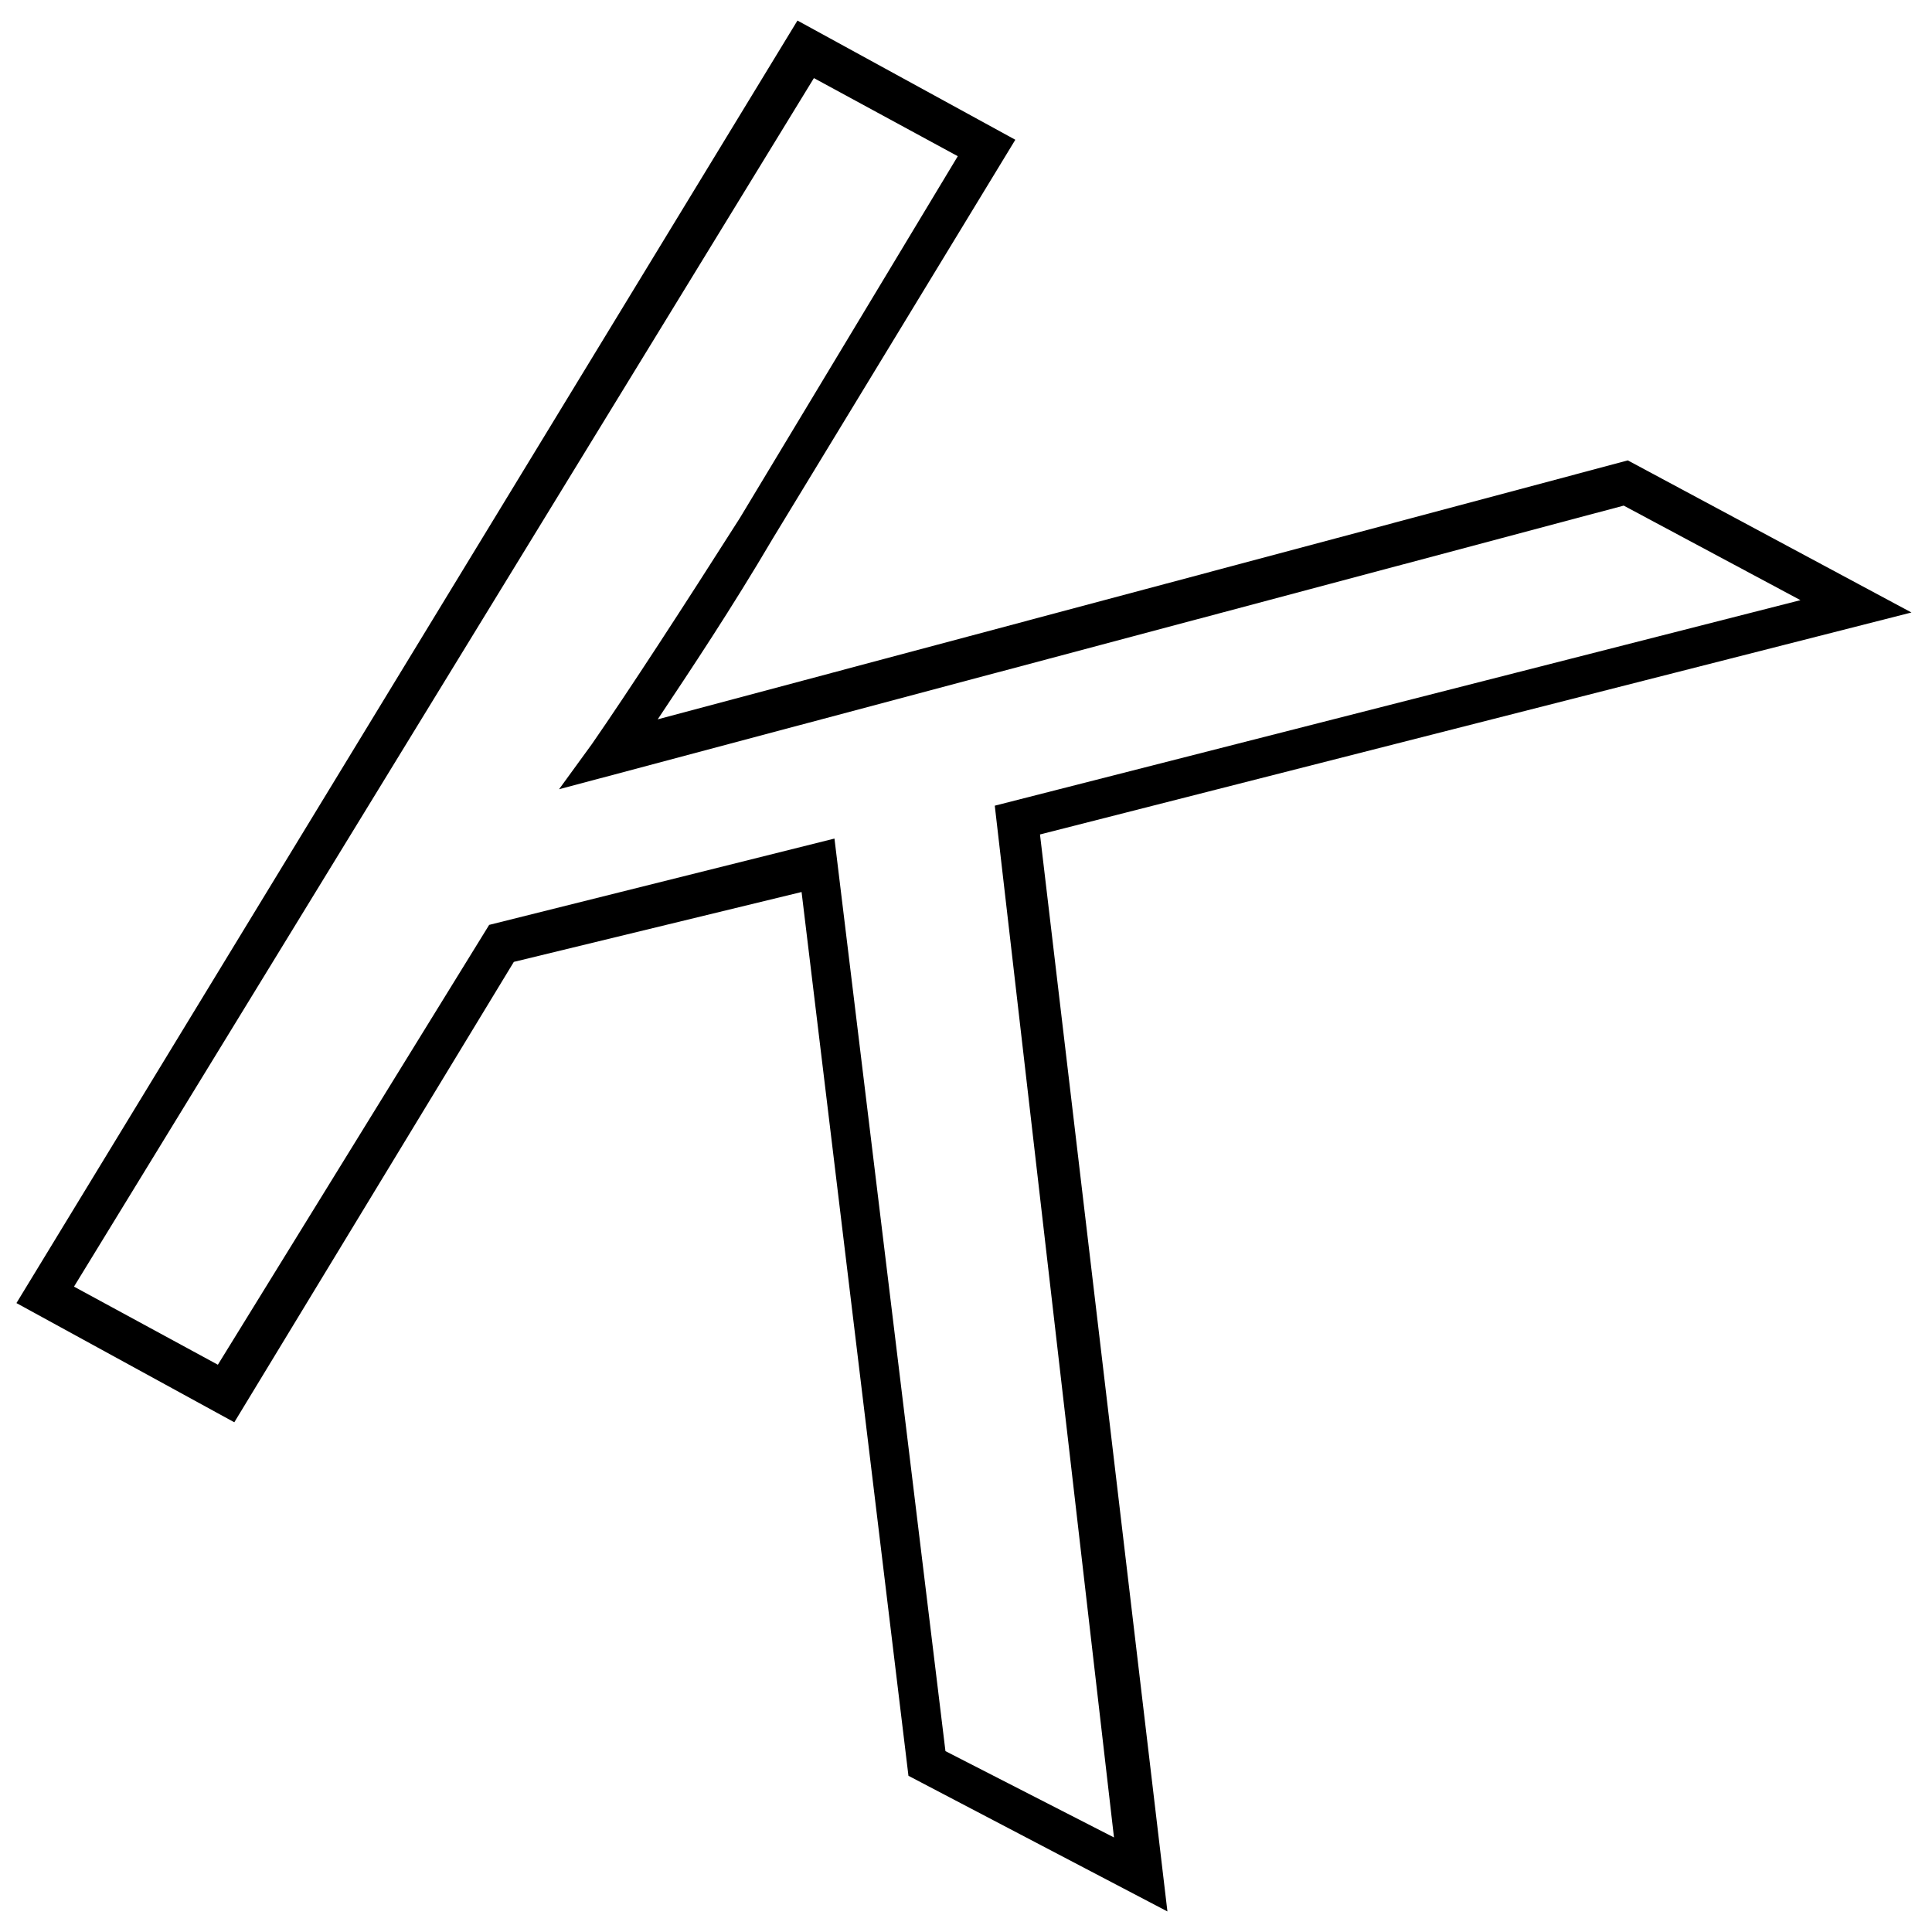
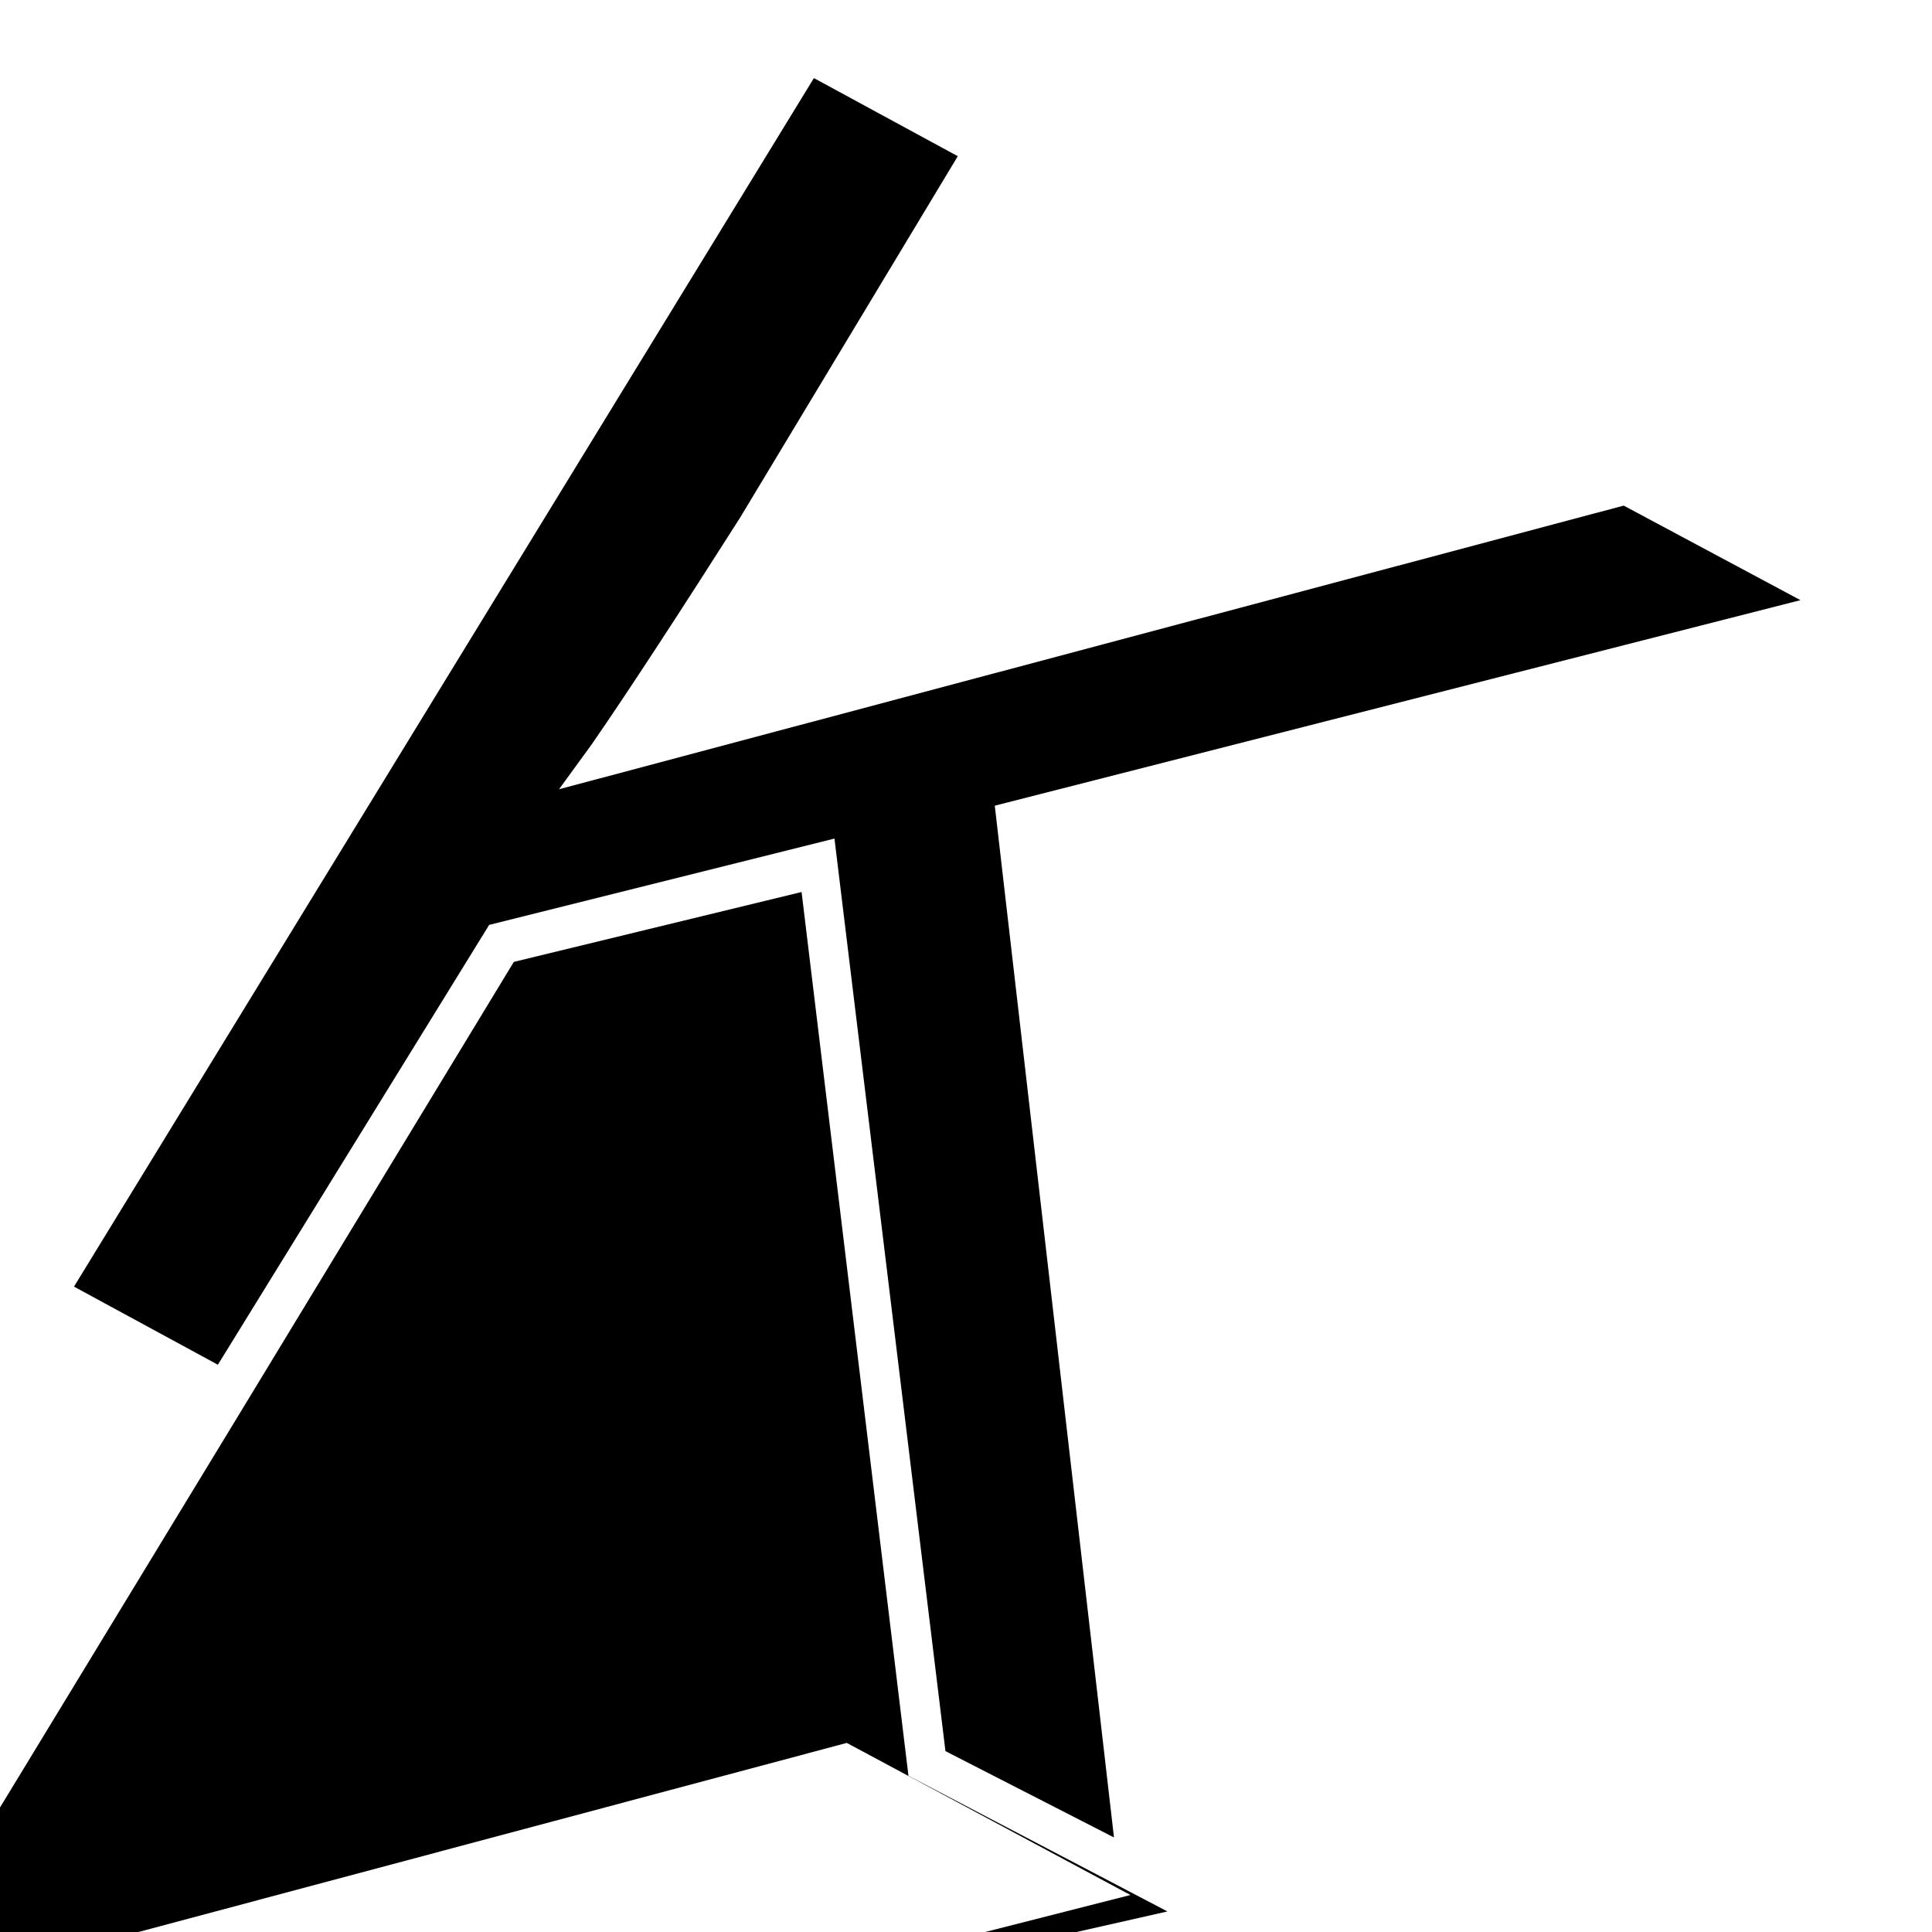
<svg xmlns="http://www.w3.org/2000/svg" version="1.1" x="0px" y="0px" viewBox="0 0 47 47" enable-background="new 0 0 47 47" xml:space="preserve">
-   <path d="M28.4,46.5l-6.3-3.3l-2.6-21.5l-7,1.7L5.7,34.6l-5.3-2.9l19-31.2l5.3,2.9l-5.9,9.7c-1,1.7-2,3.2-2.8,4.4l23.6-6.3l6.9,3.7  l-21.2,5.4L28.4,46.5z M23,42.6l4.1,2.1l-2.9-25.1l19.6-5l-4.3-2.3l-25.9,6.9l0.8-1.1c0.9-1.3,2.2-3.3,3.6-5.5l5.3-8.8l-3.5-1.9  l-18,29.4l3.5,1.9l6.6-10.7l8.4-2.1L23,42.6z" />
+   <path d="M28.4,46.5l-6.3-3.3l-2.6-21.5l-7,1.7L5.7,34.6l-5.3-2.9l5.3,2.9l-5.9,9.7c-1,1.7-2,3.2-2.8,4.4l23.6-6.3l6.9,3.7  l-21.2,5.4L28.4,46.5z M23,42.6l4.1,2.1l-2.9-25.1l19.6-5l-4.3-2.3l-25.9,6.9l0.8-1.1c0.9-1.3,2.2-3.3,3.6-5.5l5.3-8.8l-3.5-1.9  l-18,29.4l3.5,1.9l6.6-10.7l8.4-2.1L23,42.6z" />
</svg>